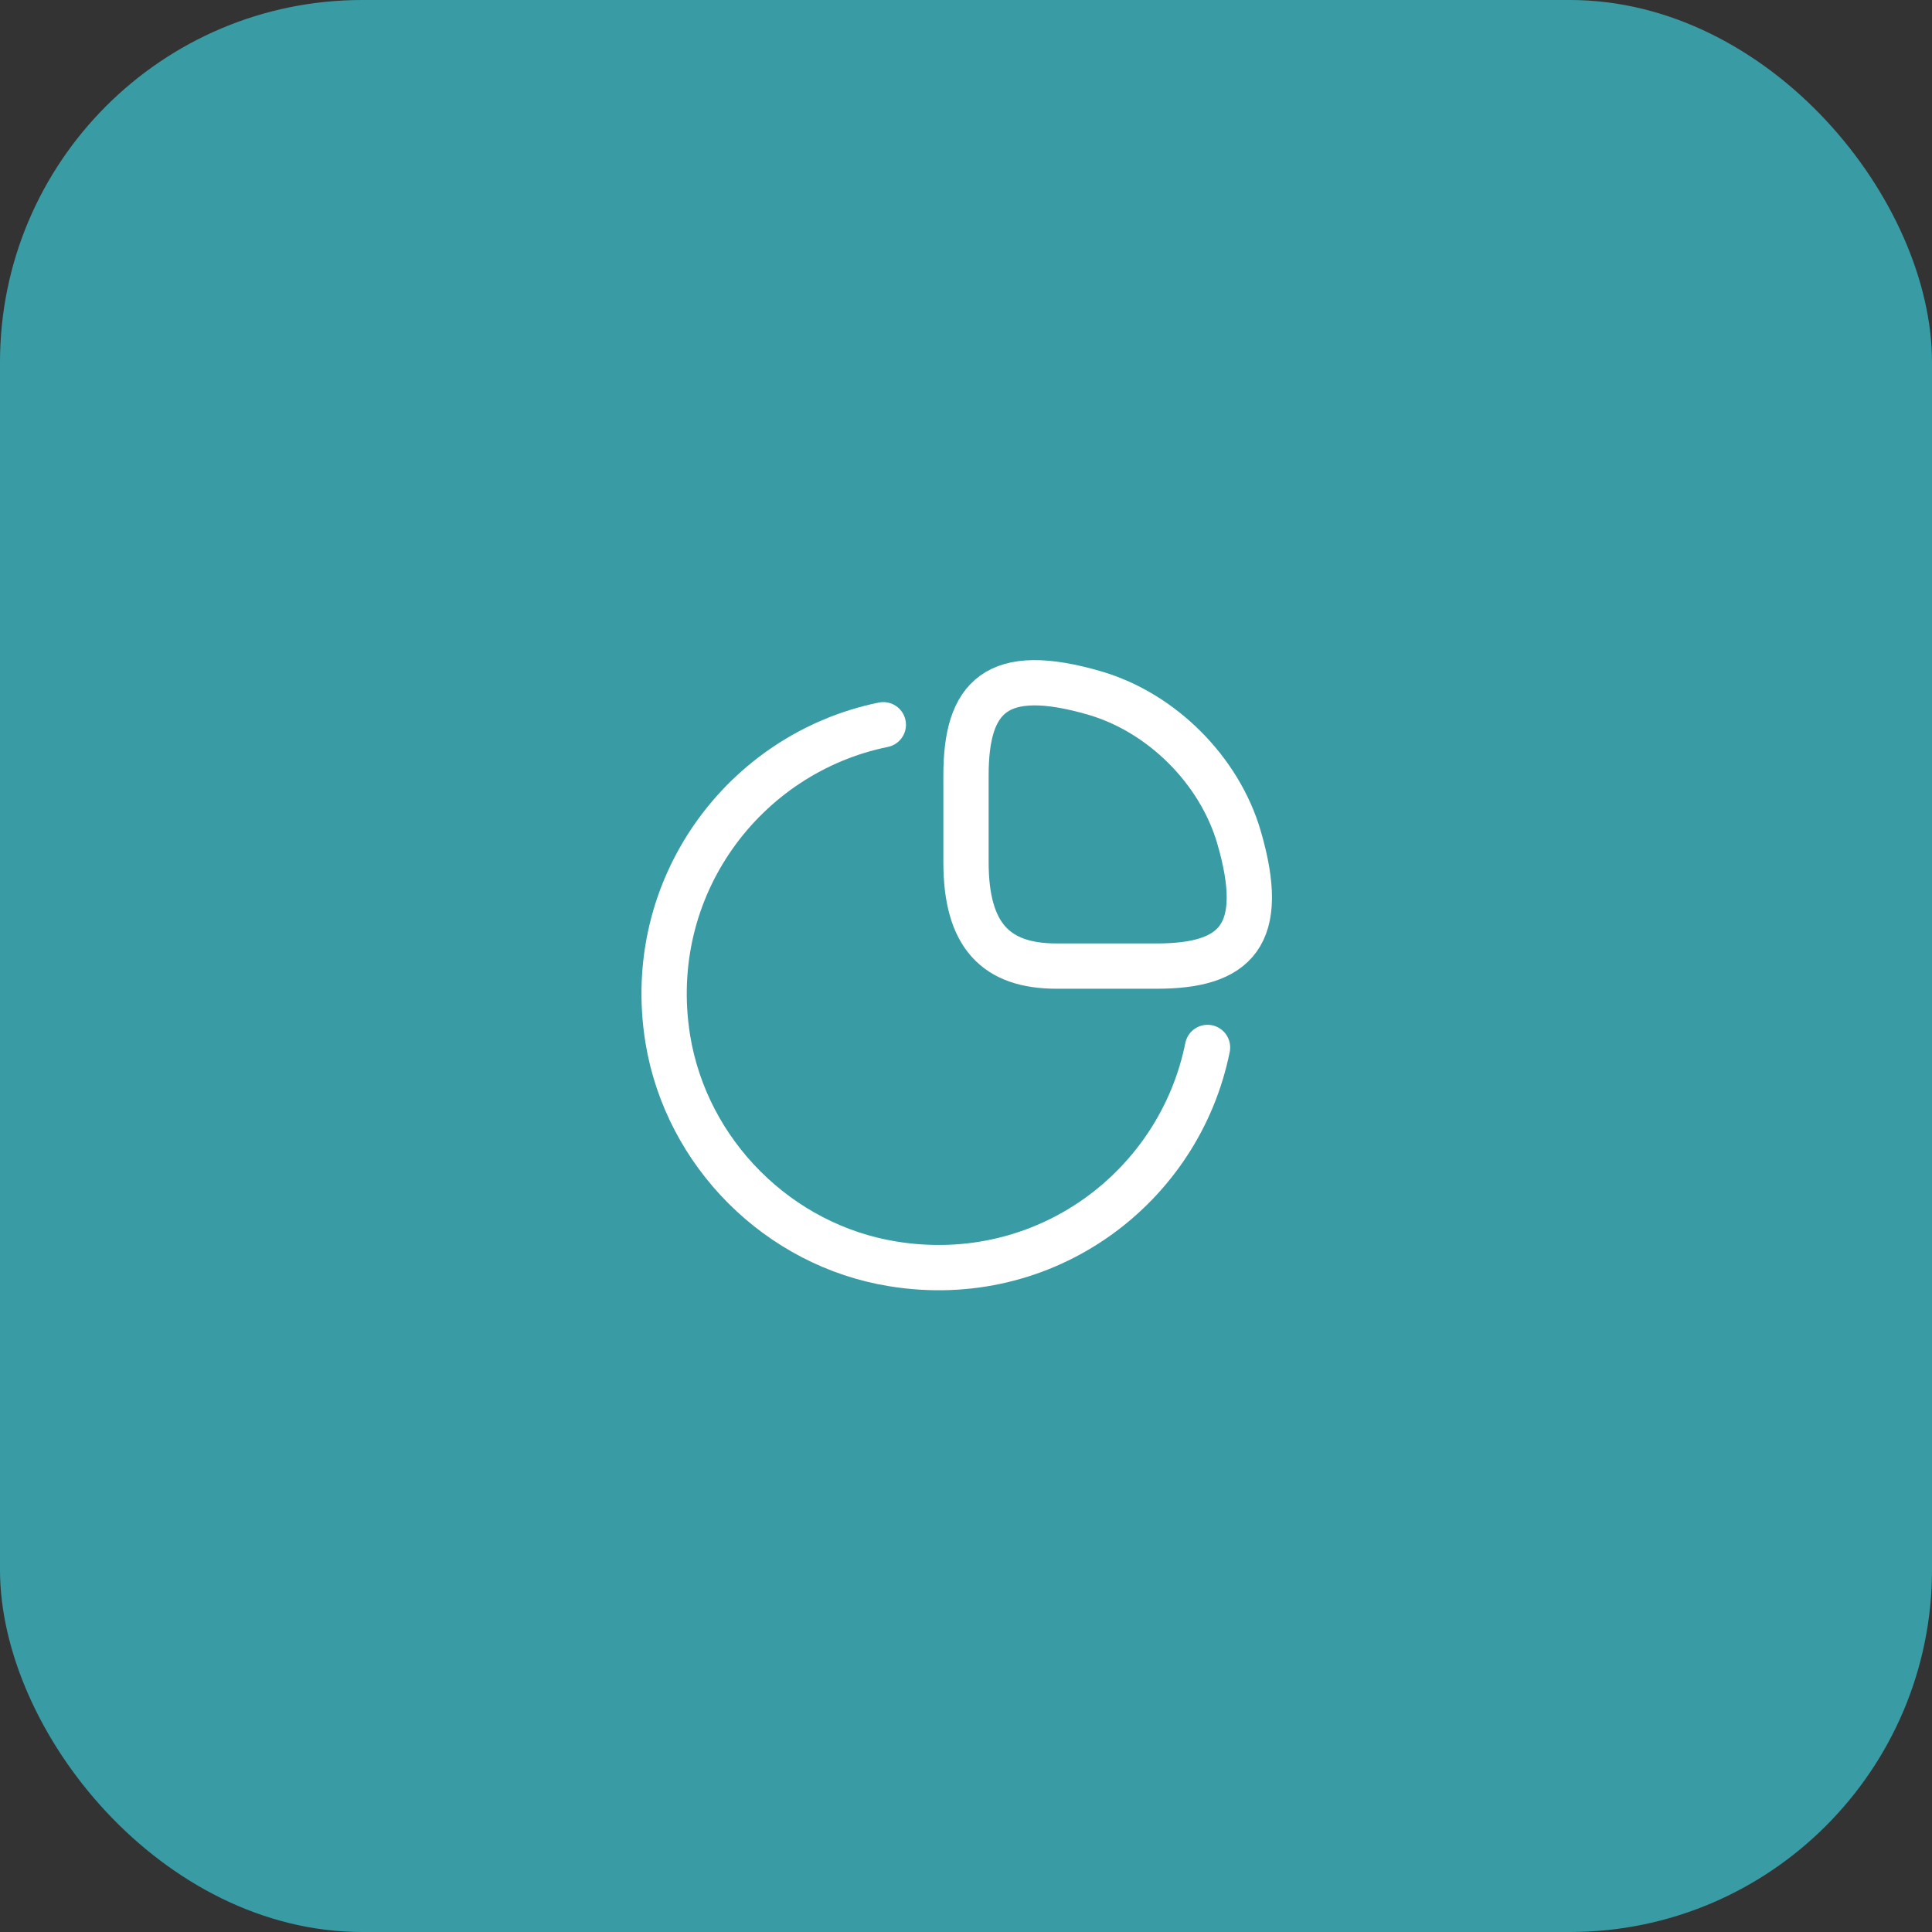
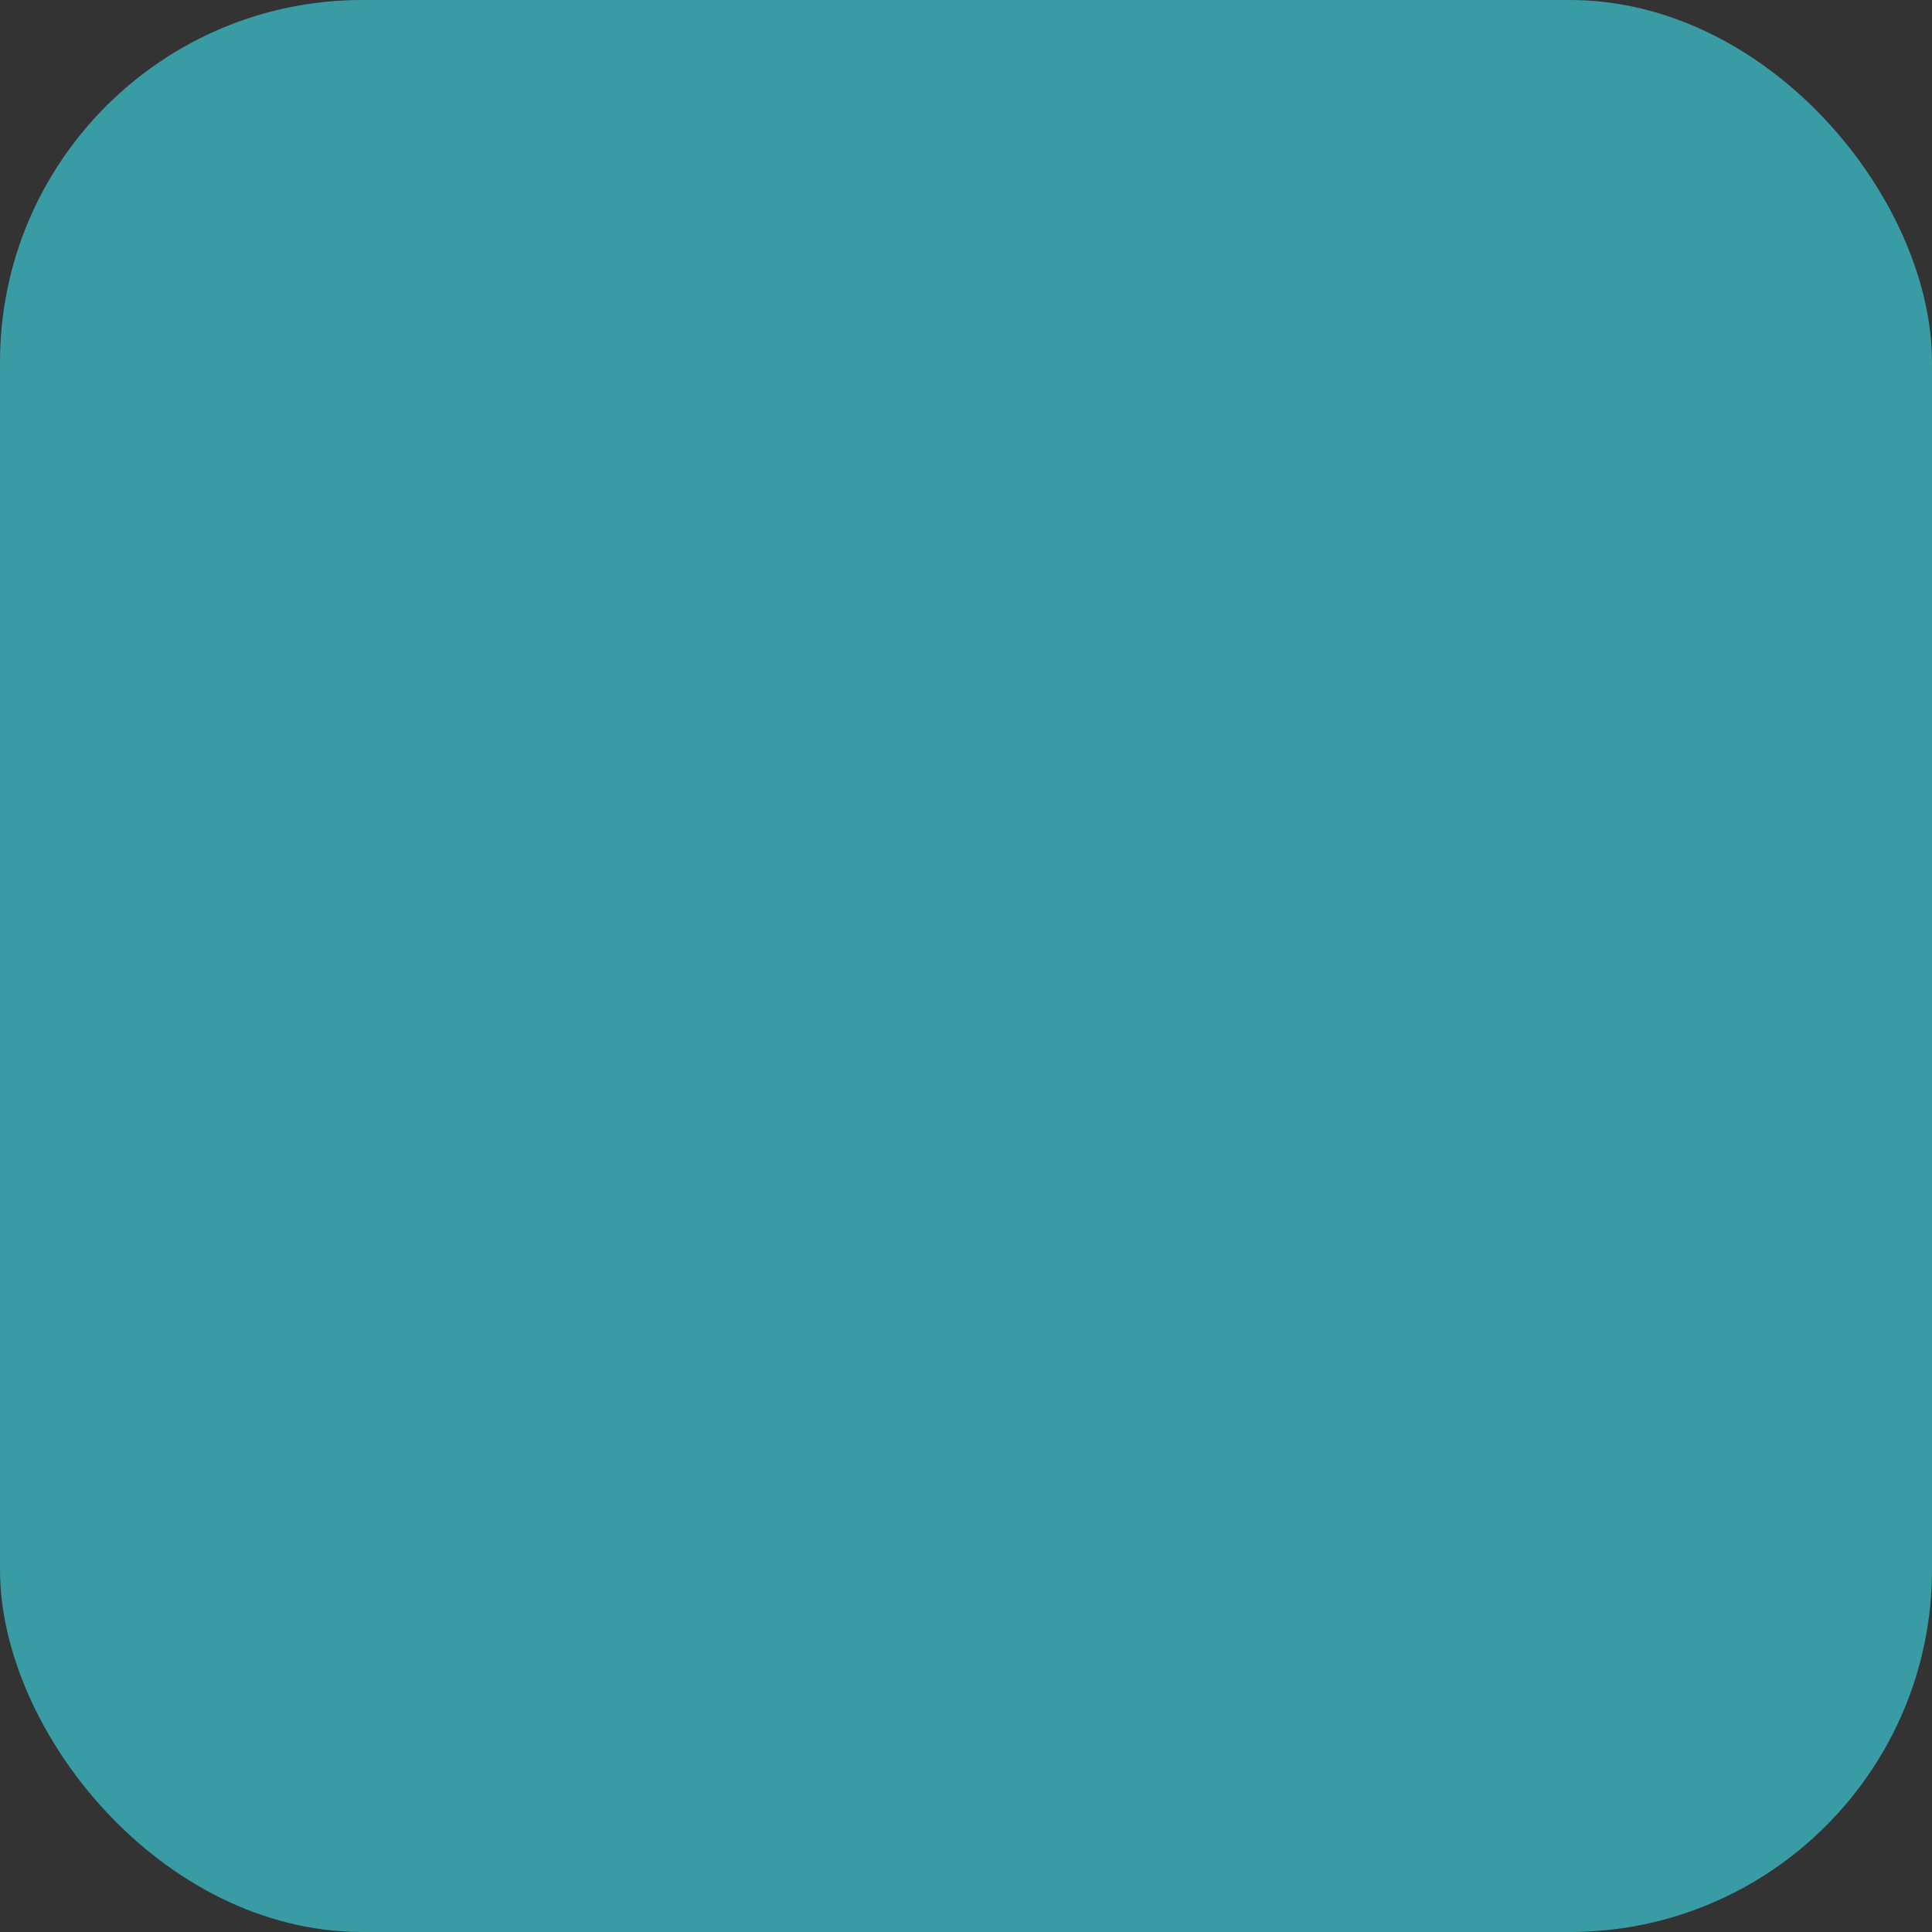
<svg xmlns="http://www.w3.org/2000/svg" width="64" height="64" viewBox="0 0 64 64" fill="none">
  <rect x="0" y="0" width="64" height="64" fill="#333333" stroke="none" />
  <rect width="64" height="64" rx="12" fill="#399CA5" />
  <g clip-path="url(#clip0_40004599_53148)">
    <path d="M38.32 32.003C40.92 32.003 42 31.003 41.04 27.723C40.39 25.513 38.49 23.613 36.28 22.963C33 22.003 32 23.083 32 25.683V28.563C32 31.003 33 32.003 35 32.003H38.32Z" stroke="white" stroke-width="1.5" stroke-linecap="round" stroke-linejoin="round" />
    <path d="M40.001 34.698C39.071 39.328 34.631 42.688 29.581 41.868C25.791 41.258 22.741 38.208 22.121 34.418C21.311 29.388 24.651 24.948 29.261 24.008" stroke="white" stroke-width="1.5" stroke-linecap="round" stroke-linejoin="round" />
  </g>
  <defs>
    <clipPath id="clip0_40004599_53148">
-       <rect width="24" height="24" fill="white" transform="translate(20 20)" />
-     </clipPath>
+       </clipPath>
  </defs>
</svg>